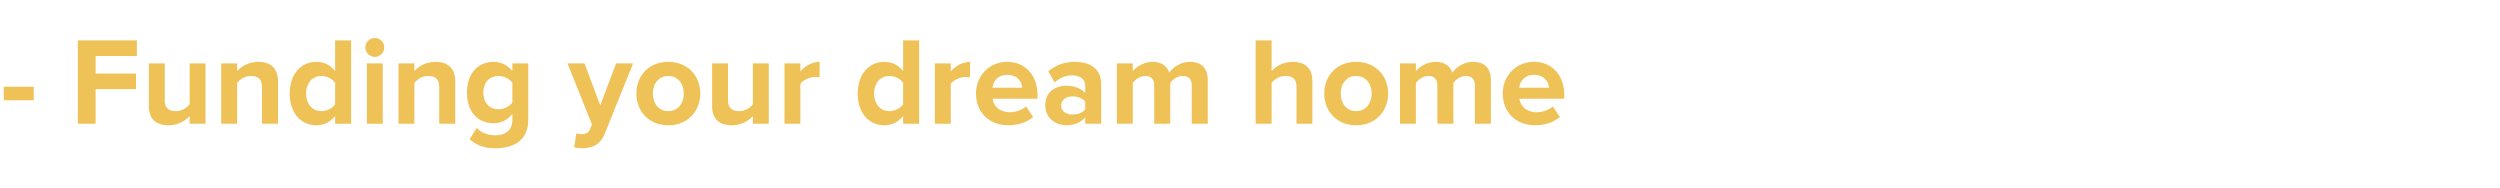
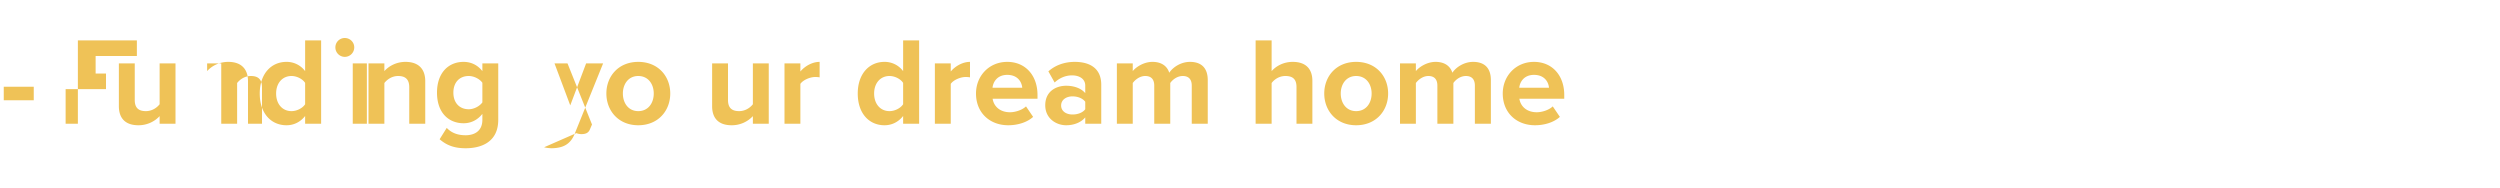
<svg xmlns="http://www.w3.org/2000/svg" width="280" height="21" viewBox="0 0 280 21">
-   <path d="M3.78 11.228V9.716H.42v1.512zm6.93 2.632V9.982h4.522v-1.75H10.71v-1.96h4.62v-1.75H8.722v9.338zm12.306 0V7.098h-1.778v4.578c-.308.392-.854.77-1.54.77-.756 0-1.246-.308-1.246-1.246V7.098h-1.778V11.9c0 1.316.7 2.128 2.184 2.128a3.216 3.216 0 0 0 2.38-1.022v.854zm8.12 0V9.086c0-1.316-.714-2.156-2.212-2.156-1.092 0-1.932.532-2.366 1.036v-.868H24.78v6.762h1.778V9.296c.308-.392.84-.784 1.54-.784.756 0 1.246.322 1.246 1.26v4.088zm8.19 0V4.522h-1.792v3.444a2.565 2.565 0 0 0-2.086-1.036c-1.722 0-2.996 1.344-2.996 3.542 0 2.268 1.302 3.556 2.996 3.556.826 0 1.554-.364 2.086-1.036v.868zm-3.318-1.414c-1.022 0-1.722-.798-1.722-1.974 0-1.162.7-1.96 1.722-1.96.588 0 1.232.322 1.526.77v2.394c-.294.448-.938.77-1.526.77zm5.964-6.076c.588 0 1.064-.476 1.064-1.064 0-.588-.476-1.05-1.064-1.05-.574 0-1.05.462-1.05 1.05a1.06 1.06 0 0 0 1.05 1.064zm.896 7.49V7.098H41.09v6.762zm8.12 0V9.086c0-1.316-.714-2.156-2.212-2.156-1.092 0-1.932.532-2.366 1.036v-.868h-1.778v6.762h1.778V9.296c.308-.392.84-.784 1.54-.784.756 0 1.246.322 1.246 1.26v4.088zm4.522 2.744c1.666 0 3.654-.63 3.654-3.192V7.098h-1.778v.868c-.546-.7-1.288-1.036-2.1-1.036-1.708 0-2.982 1.232-2.982 3.444 0 2.254 1.302 3.43 2.982 3.43.84 0 1.568-.378 2.1-1.05v.658c0 1.372-1.022 1.736-1.876 1.736-.84 0-1.568-.238-2.114-.826l-.798 1.274c.854.742 1.764 1.008 2.912 1.008zm.35-4.368c-1.022 0-1.722-.7-1.722-1.862 0-1.162.7-1.862 1.722-1.862.574 0 1.218.322 1.526.756v2.198c-.308.434-.952.77-1.526.77zm8.442 4.256c.21.07.672.112.868.112 1.162-.028 2.058-.364 2.562-1.638l3.178-7.868h-1.904l-1.778 4.704-1.764-4.704H63.56l2.744 6.846-.252.588c-.168.364-.476.49-.938.49-.168 0-.406-.042-.56-.112zm10.542-2.464c2.24 0 3.584-1.638 3.584-3.556 0-1.918-1.344-3.542-3.584-3.542-2.226 0-3.57 1.624-3.57 3.542 0 1.918 1.344 3.556 3.57 3.556zm0-1.582c-1.106 0-1.722-.91-1.722-1.974 0-1.05.616-1.96 1.722-1.96 1.12 0 1.736.91 1.736 1.96 0 1.064-.616 1.974-1.736 1.974zM86.1 13.86V7.098h-1.778v4.578c-.308.392-.854.77-1.54.77-.756 0-1.246-.308-1.246-1.246V7.098h-1.778V11.9c0 1.316.7 2.128 2.184 2.128a3.216 3.216 0 0 0 2.38-1.022v.854zm3.542 0V9.394c.294-.434 1.078-.77 1.666-.77.21 0 .364.014.49.042V6.93c-.84 0-1.666.49-2.156 1.078v-.91h-1.778v6.762zm13.3 0V4.522h-1.792v3.444a2.565 2.565 0 0 0-2.086-1.036c-1.722 0-2.996 1.344-2.996 3.542 0 2.268 1.302 3.556 2.996 3.556.826 0 1.554-.364 2.086-1.036v.868zm-3.318-1.414c-1.022 0-1.722-.798-1.722-1.974 0-1.162.7-1.96 1.722-1.96.588 0 1.232.322 1.526.77v2.394c-.294.448-.938.77-1.526.77zm6.86 1.414V9.394c.294-.434 1.078-.77 1.666-.77.21 0 .364.014.49.042V6.93c-.84 0-1.666.49-2.156 1.078v-.91h-1.778v6.762zm6.44.168c1.05 0 2.114-.322 2.786-.938l-.798-1.176c-.434.42-1.218.658-1.792.658-1.148 0-1.82-.686-1.946-1.512h5.026v-.42c0-2.198-1.358-3.71-3.388-3.71-2.044 0-3.5 1.582-3.5 3.542 0 2.17 1.554 3.556 3.612 3.556zm1.568-4.2h-3.332c.07-.672.546-1.442 1.652-1.442 1.176 0 1.624.798 1.68 1.442zm8.848 4.032V9.492c0-1.946-1.414-2.562-2.968-2.562-1.064 0-2.128.322-2.954 1.064l.7 1.246c.56-.518 1.232-.798 1.946-.798.896 0 1.484.448 1.484 1.134v.854c-.448-.532-1.232-.826-2.142-.826-1.078 0-2.338.588-2.338 2.184 0 1.512 1.26 2.24 2.338 2.24.882 0 1.68-.322 2.142-.882v.714zm-3.22-1.036c-.7 0-1.274-.364-1.274-1.008s.574-1.022 1.274-1.022c.574 0 1.134.21 1.428.602v.84c-.294.392-.854.588-1.428.588zm15.148 1.036V8.974c0-1.386-.742-2.044-1.988-2.044-1.036 0-1.932.616-2.324 1.218-.238-.756-.882-1.218-1.876-1.218-1.036 0-1.918.644-2.212 1.036v-.868h-1.778v6.762h1.778V9.296c.266-.364.784-.784 1.4-.784.728 0 1.008.448 1.008 1.078v4.27h1.792V9.296c.252-.364.77-.784 1.4-.784.728 0 1.008.448 1.008 1.078v4.27zm11.718 0V9.058c0-1.316-.714-2.128-2.198-2.128-1.106 0-1.932.532-2.366 1.036V4.522h-1.792v9.338h1.792V9.296c.294-.392.84-.784 1.54-.784.756 0 1.246.294 1.246 1.232v4.116zm4.9.168c2.24 0 3.584-1.638 3.584-3.556 0-1.918-1.344-3.542-3.584-3.542-2.226 0-3.57 1.624-3.57 3.542 0 1.918 1.344 3.556 3.57 3.556zm0-1.582c-1.106 0-1.722-.91-1.722-1.974 0-1.05.616-1.96 1.722-1.96 1.12 0 1.736.91 1.736 1.96 0 1.064-.616 1.974-1.736 1.974zm15.092 1.414V8.974c0-1.386-.742-2.044-1.988-2.044-1.036 0-1.932.616-2.324 1.218-.238-.756-.882-1.218-1.876-1.218-1.036 0-1.918.644-2.212 1.036v-.868H156.8v6.762h1.778V9.296c.266-.364.784-.784 1.4-.784.728 0 1.008.448 1.008 1.078v4.27h1.792V9.296c.252-.364.77-.784 1.4-.784.728 0 1.008.448 1.008 1.078v4.27zm4.942.168c1.05 0 2.114-.322 2.786-.938l-.798-1.176c-.434.42-1.218.658-1.792.658-1.148 0-1.82-.686-1.946-1.512h5.026v-.42c0-2.198-1.358-3.71-3.388-3.71-2.044 0-3.5 1.582-3.5 3.542 0 2.17 1.554 3.556 3.612 3.556zm1.568-4.2h-3.332c.07-.672.546-1.442 1.652-1.442 1.176 0 1.624.798 1.68 1.442z" fill="#efc257" />
+   <path d="M3.78 11.228V9.716H.42v1.512m6.93 2.632V9.982h4.522v-1.75H10.71v-1.96h4.62v-1.75H8.722v9.338zm12.306 0V7.098h-1.778v4.578c-.308.392-.854.77-1.54.77-.756 0-1.246-.308-1.246-1.246V7.098h-1.778V11.9c0 1.316.7 2.128 2.184 2.128a3.216 3.216 0 0 0 2.38-1.022v.854zm8.12 0V9.086c0-1.316-.714-2.156-2.212-2.156-1.092 0-1.932.532-2.366 1.036v-.868H24.78v6.762h1.778V9.296c.308-.392.84-.784 1.54-.784.756 0 1.246.322 1.246 1.26v4.088zm8.19 0V4.522h-1.792v3.444a2.565 2.565 0 0 0-2.086-1.036c-1.722 0-2.996 1.344-2.996 3.542 0 2.268 1.302 3.556 2.996 3.556.826 0 1.554-.364 2.086-1.036v.868zm-3.318-1.414c-1.022 0-1.722-.798-1.722-1.974 0-1.162.7-1.96 1.722-1.96.588 0 1.232.322 1.526.77v2.394c-.294.448-.938.77-1.526.77zm5.964-6.076c.588 0 1.064-.476 1.064-1.064 0-.588-.476-1.05-1.064-1.05-.574 0-1.05.462-1.05 1.05a1.06 1.06 0 0 0 1.05 1.064zm.896 7.49V7.098H41.09v6.762zm8.12 0V9.086c0-1.316-.714-2.156-2.212-2.156-1.092 0-1.932.532-2.366 1.036v-.868h-1.778v6.762h1.778V9.296c.308-.392.84-.784 1.54-.784.756 0 1.246.322 1.246 1.26v4.088zm4.522 2.744c1.666 0 3.654-.63 3.654-3.192V7.098h-1.778v.868c-.546-.7-1.288-1.036-2.1-1.036-1.708 0-2.982 1.232-2.982 3.444 0 2.254 1.302 3.43 2.982 3.43.84 0 1.568-.378 2.1-1.05v.658c0 1.372-1.022 1.736-1.876 1.736-.84 0-1.568-.238-2.114-.826l-.798 1.274c.854.742 1.764 1.008 2.912 1.008zm.35-4.368c-1.022 0-1.722-.7-1.722-1.862 0-1.162.7-1.862 1.722-1.862.574 0 1.218.322 1.526.756v2.198c-.308.434-.952.77-1.526.77zm8.442 4.256c.21.07.672.112.868.112 1.162-.028 2.058-.364 2.562-1.638l3.178-7.868h-1.904l-1.778 4.704-1.764-4.704H63.56l2.744 6.846-.252.588c-.168.364-.476.49-.938.49-.168 0-.406-.042-.56-.112zm10.542-2.464c2.24 0 3.584-1.638 3.584-3.556 0-1.918-1.344-3.542-3.584-3.542-2.226 0-3.57 1.624-3.57 3.542 0 1.918 1.344 3.556 3.57 3.556zm0-1.582c-1.106 0-1.722-.91-1.722-1.974 0-1.05.616-1.96 1.722-1.96 1.12 0 1.736.91 1.736 1.96 0 1.064-.616 1.974-1.736 1.974zM86.1 13.86V7.098h-1.778v4.578c-.308.392-.854.77-1.54.77-.756 0-1.246-.308-1.246-1.246V7.098h-1.778V11.9c0 1.316.7 2.128 2.184 2.128a3.216 3.216 0 0 0 2.38-1.022v.854zm3.542 0V9.394c.294-.434 1.078-.77 1.666-.77.21 0 .364.014.49.042V6.93c-.84 0-1.666.49-2.156 1.078v-.91h-1.778v6.762zm13.3 0V4.522h-1.792v3.444a2.565 2.565 0 0 0-2.086-1.036c-1.722 0-2.996 1.344-2.996 3.542 0 2.268 1.302 3.556 2.996 3.556.826 0 1.554-.364 2.086-1.036v.868zm-3.318-1.414c-1.022 0-1.722-.798-1.722-1.974 0-1.162.7-1.96 1.722-1.96.588 0 1.232.322 1.526.77v2.394c-.294.448-.938.77-1.526.77zm6.86 1.414V9.394c.294-.434 1.078-.77 1.666-.77.21 0 .364.014.49.042V6.93c-.84 0-1.666.49-2.156 1.078v-.91h-1.778v6.762zm6.44.168c1.05 0 2.114-.322 2.786-.938l-.798-1.176c-.434.42-1.218.658-1.792.658-1.148 0-1.82-.686-1.946-1.512h5.026v-.42c0-2.198-1.358-3.71-3.388-3.71-2.044 0-3.5 1.582-3.5 3.542 0 2.17 1.554 3.556 3.612 3.556zm1.568-4.2h-3.332c.07-.672.546-1.442 1.652-1.442 1.176 0 1.624.798 1.68 1.442zm8.848 4.032V9.492c0-1.946-1.414-2.562-2.968-2.562-1.064 0-2.128.322-2.954 1.064l.7 1.246c.56-.518 1.232-.798 1.946-.798.896 0 1.484.448 1.484 1.134v.854c-.448-.532-1.232-.826-2.142-.826-1.078 0-2.338.588-2.338 2.184 0 1.512 1.26 2.24 2.338 2.24.882 0 1.68-.322 2.142-.882v.714zm-3.22-1.036c-.7 0-1.274-.364-1.274-1.008s.574-1.022 1.274-1.022c.574 0 1.134.21 1.428.602v.84c-.294.392-.854.588-1.428.588zm15.148 1.036V8.974c0-1.386-.742-2.044-1.988-2.044-1.036 0-1.932.616-2.324 1.218-.238-.756-.882-1.218-1.876-1.218-1.036 0-1.918.644-2.212 1.036v-.868h-1.778v6.762h1.778V9.296c.266-.364.784-.784 1.4-.784.728 0 1.008.448 1.008 1.078v4.27h1.792V9.296c.252-.364.77-.784 1.4-.784.728 0 1.008.448 1.008 1.078v4.27zm11.718 0V9.058c0-1.316-.714-2.128-2.198-2.128-1.106 0-1.932.532-2.366 1.036V4.522h-1.792v9.338h1.792V9.296c.294-.392.84-.784 1.54-.784.756 0 1.246.294 1.246 1.232v4.116zm4.9.168c2.24 0 3.584-1.638 3.584-3.556 0-1.918-1.344-3.542-3.584-3.542-2.226 0-3.57 1.624-3.57 3.542 0 1.918 1.344 3.556 3.57 3.556zm0-1.582c-1.106 0-1.722-.91-1.722-1.974 0-1.05.616-1.96 1.722-1.96 1.12 0 1.736.91 1.736 1.96 0 1.064-.616 1.974-1.736 1.974zm15.092 1.414V8.974c0-1.386-.742-2.044-1.988-2.044-1.036 0-1.932.616-2.324 1.218-.238-.756-.882-1.218-1.876-1.218-1.036 0-1.918.644-2.212 1.036v-.868H156.8v6.762h1.778V9.296c.266-.364.784-.784 1.4-.784.728 0 1.008.448 1.008 1.078v4.27h1.792V9.296c.252-.364.77-.784 1.4-.784.728 0 1.008.448 1.008 1.078v4.27zm4.942.168c1.05 0 2.114-.322 2.786-.938l-.798-1.176c-.434.42-1.218.658-1.792.658-1.148 0-1.82-.686-1.946-1.512h5.026v-.42c0-2.198-1.358-3.71-3.388-3.71-2.044 0-3.5 1.582-3.5 3.542 0 2.17 1.554 3.556 3.612 3.556zm1.568-4.2h-3.332c.07-.672.546-1.442 1.652-1.442 1.176 0 1.624.798 1.68 1.442z" fill="#efc257" />
</svg>